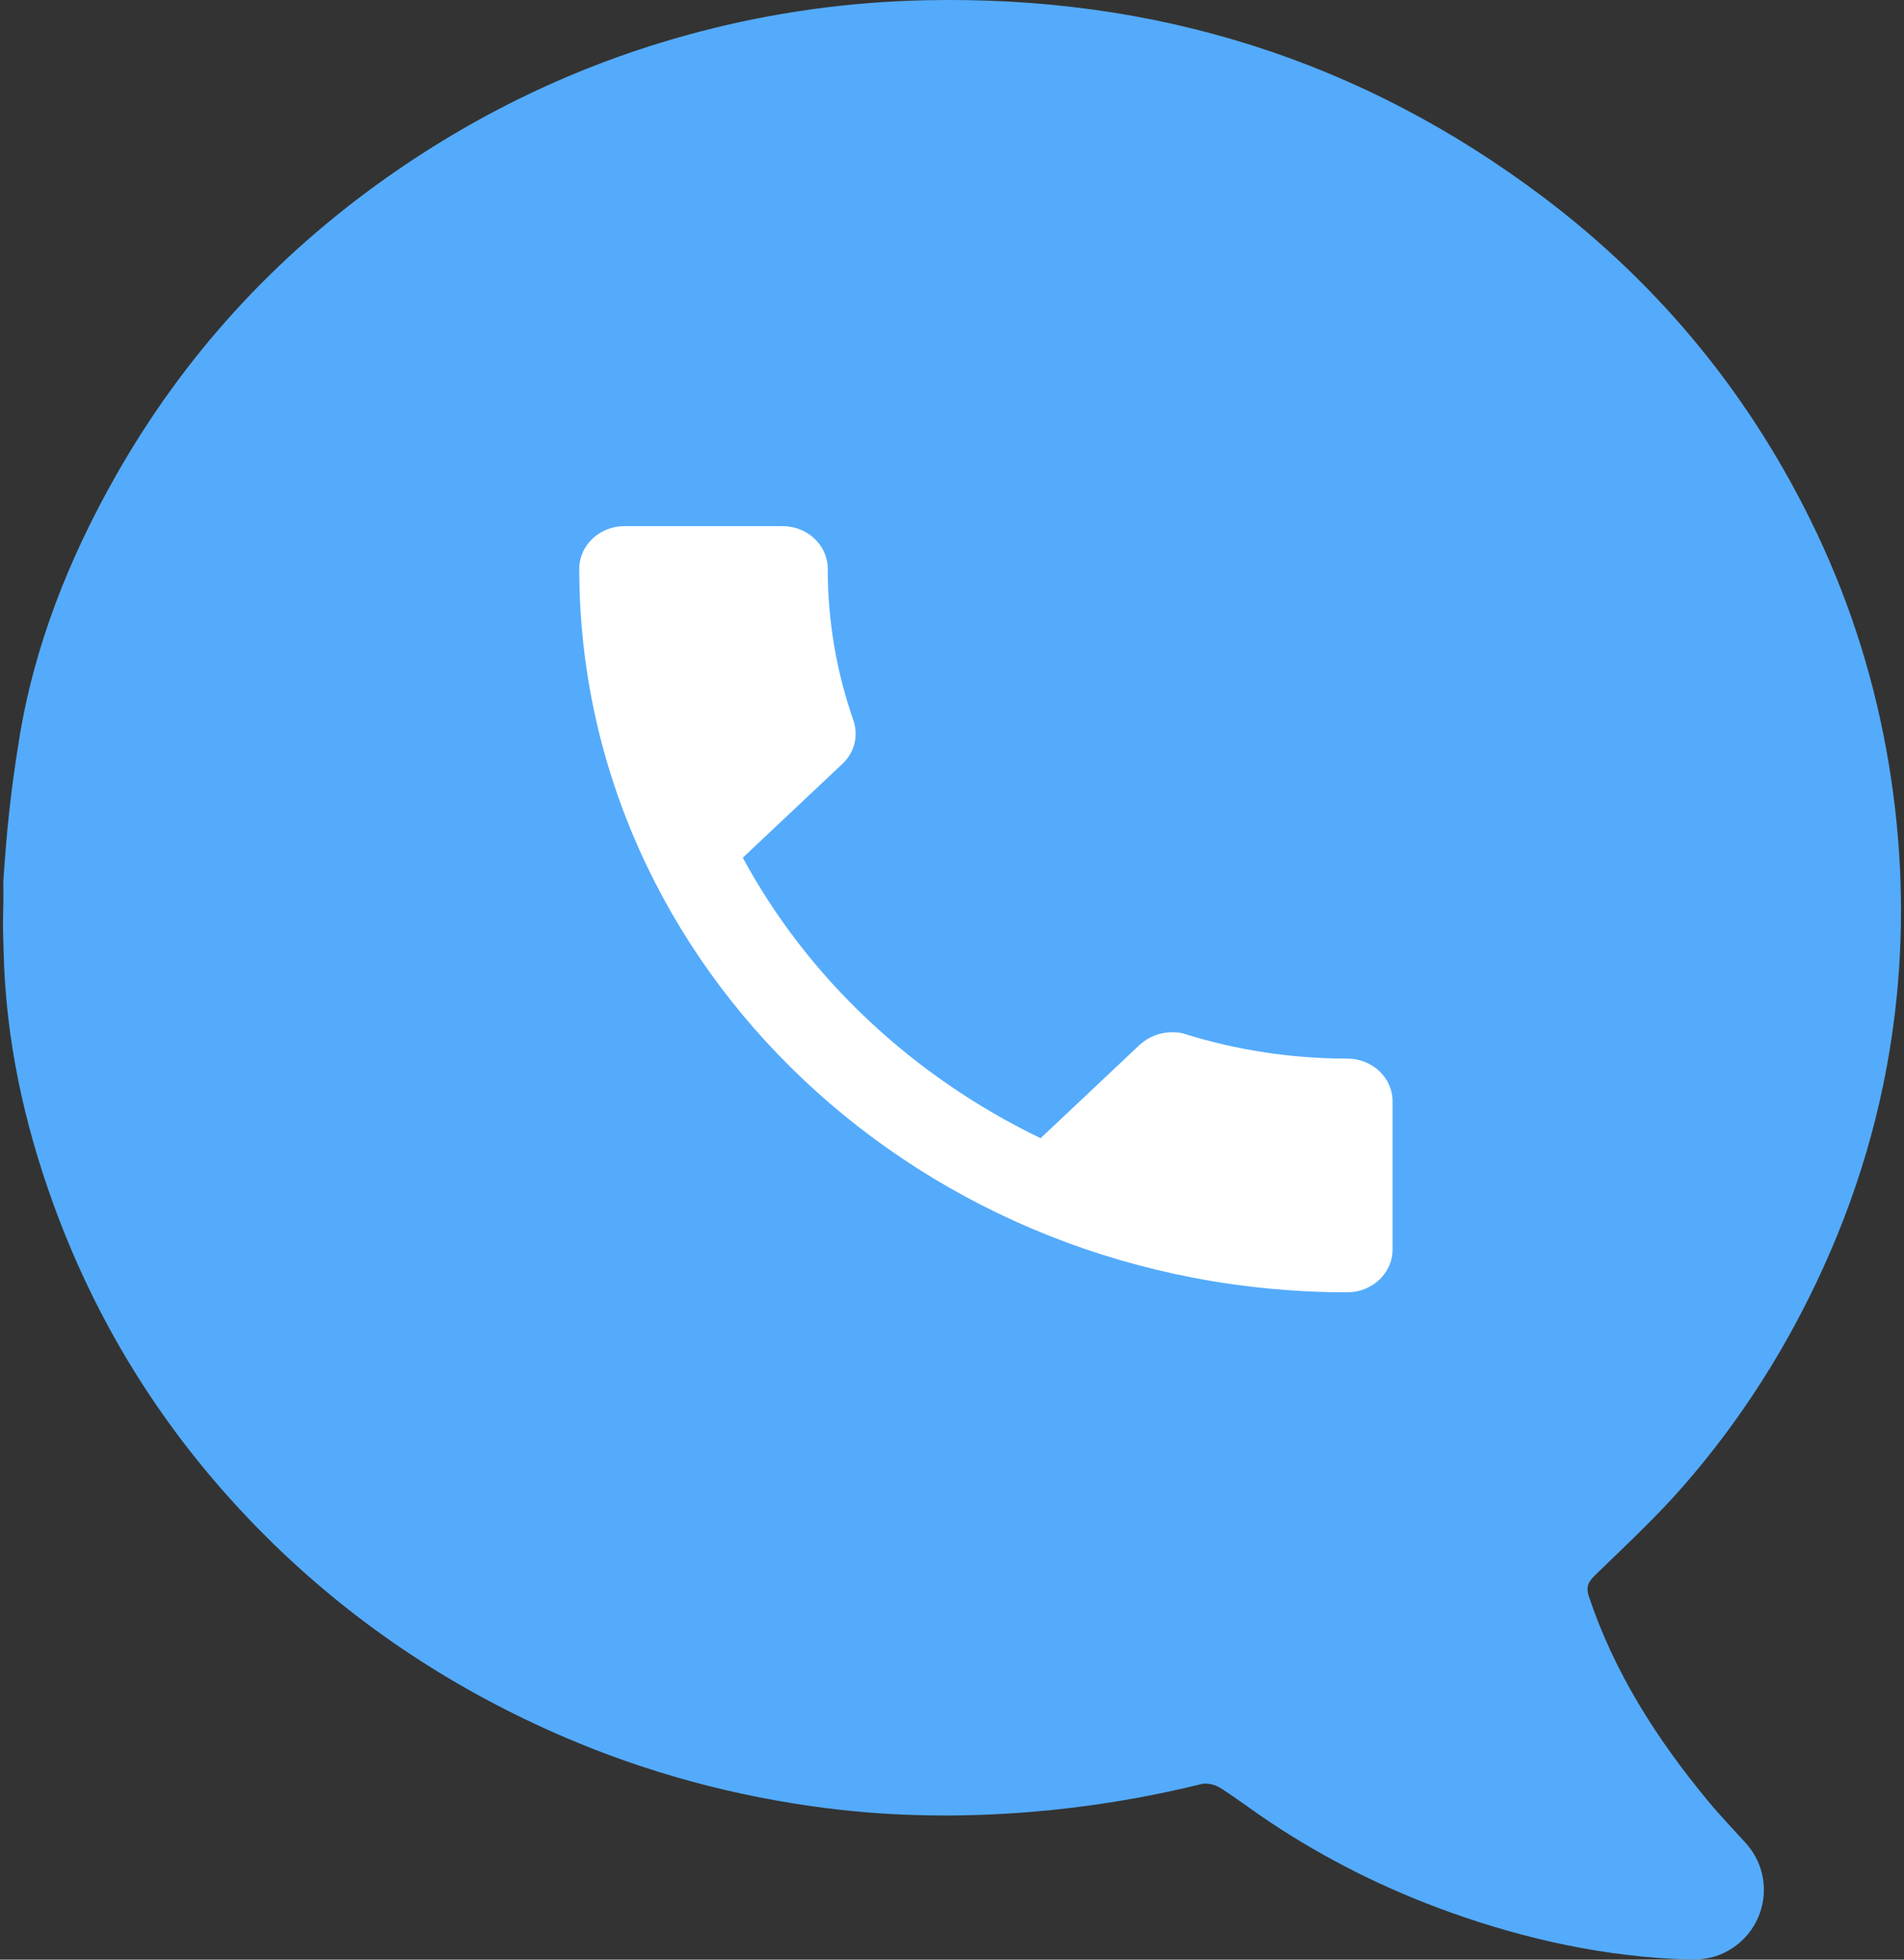
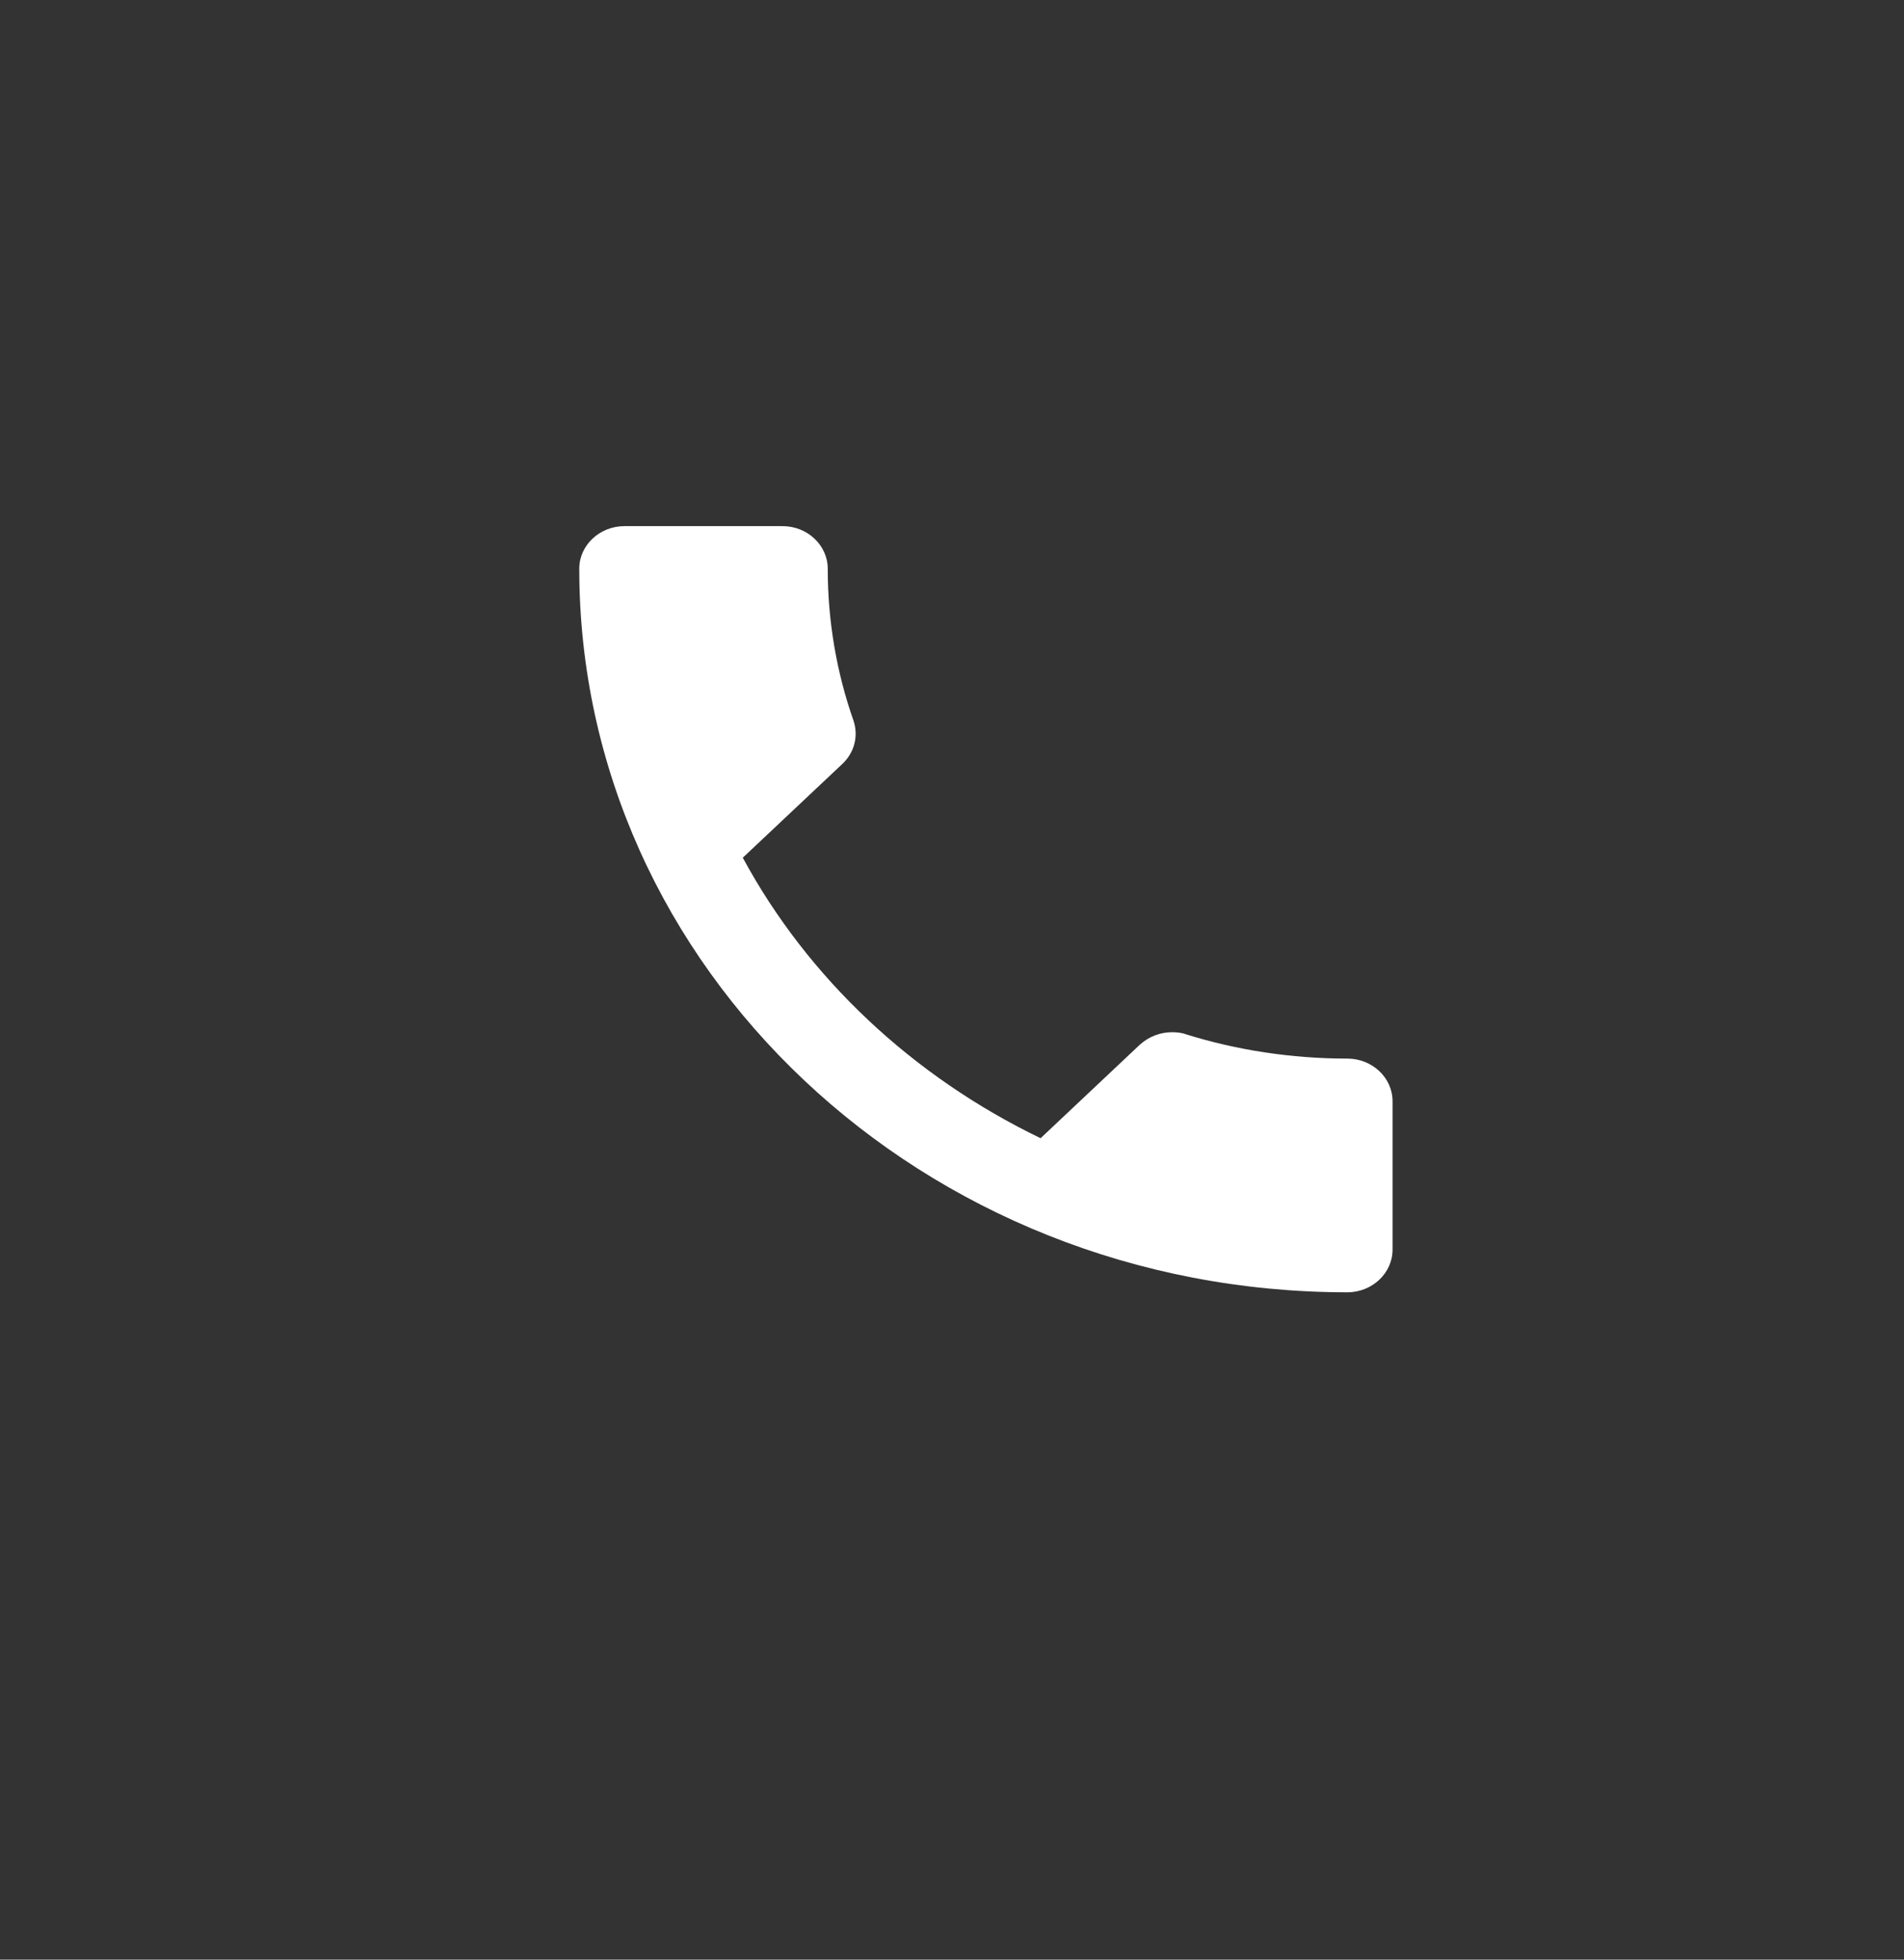
<svg xmlns="http://www.w3.org/2000/svg" width="34" height="35" viewBox="0 0 34 35" fill="none">
  <rect x="0" y="0" width="34" height="35" fill="#333333" stroke="none" />
  <g id="Group">
-     <path id="Vector" d="M0.059 15.743C0.119 14.867 0.176 14.242 0.337 13.235C0.604 11.553 1.226 9.98 2.072 8.49C3.274 6.372 4.886 4.595 6.919 3.162C8.617 1.966 10.473 1.093 12.504 0.563C13.812 0.222 15.141 0.036 16.502 0.005C20.634 -0.089 24.323 1.08 27.563 3.524C29.693 5.132 31.308 7.138 32.432 9.499C33.064 10.829 33.493 12.216 33.732 13.665C33.959 15.047 34.008 16.429 33.869 17.814C33.7 19.485 33.262 21.093 32.56 22.638C31.918 24.051 31.095 25.354 30.067 26.533C29.574 27.099 29.017 27.615 28.476 28.141C28.353 28.261 28.32 28.355 28.374 28.518C28.827 29.872 29.586 31.062 30.501 32.167C30.716 32.427 30.951 32.671 31.177 32.921C31.744 33.552 31.535 34.548 30.745 34.898C30.57 34.976 30.353 35.005 30.157 34.999C28.68 34.953 27.258 34.644 25.878 34.148C24.745 33.741 23.68 33.209 22.686 32.549C22.383 32.348 22.095 32.126 21.788 31.931C21.699 31.875 21.556 31.839 21.456 31.864C20.457 32.11 19.447 32.276 18.416 32.361C17.192 32.462 15.975 32.448 14.762 32.295C13.138 32.089 11.574 31.669 10.076 31.025C8.133 30.189 6.41 29.053 4.915 27.605C3.113 25.858 1.792 23.819 0.952 21.502C0.425 20.05 0.103 18.556 0.065 17.013C0.059 16.768 0.049 16.57 0.056 16.312C0.06 16.169 0.063 16.008 0.059 15.743Z" fill="#54ABFB" />
    <path id="Vector_2" d="M13.975 9.397H11.151C10.707 9.397 10.344 9.739 10.344 10.157C10.344 17.295 16.484 23.081 24.06 23.081C24.504 23.081 24.867 22.738 24.867 22.32V19.667C24.867 19.249 24.504 18.907 24.06 18.907C23.059 18.907 22.083 18.755 21.18 18.474C21.099 18.443 21.01 18.436 20.93 18.436C20.72 18.436 20.518 18.512 20.357 18.656L18.582 20.329C16.298 19.226 14.426 17.47 13.264 15.319L15.04 13.646C15.265 13.434 15.33 13.137 15.241 12.871C14.943 12.02 14.781 11.107 14.781 10.157C14.781 9.739 14.418 9.397 13.975 9.397Z" fill="white" />
  </g>
</svg>